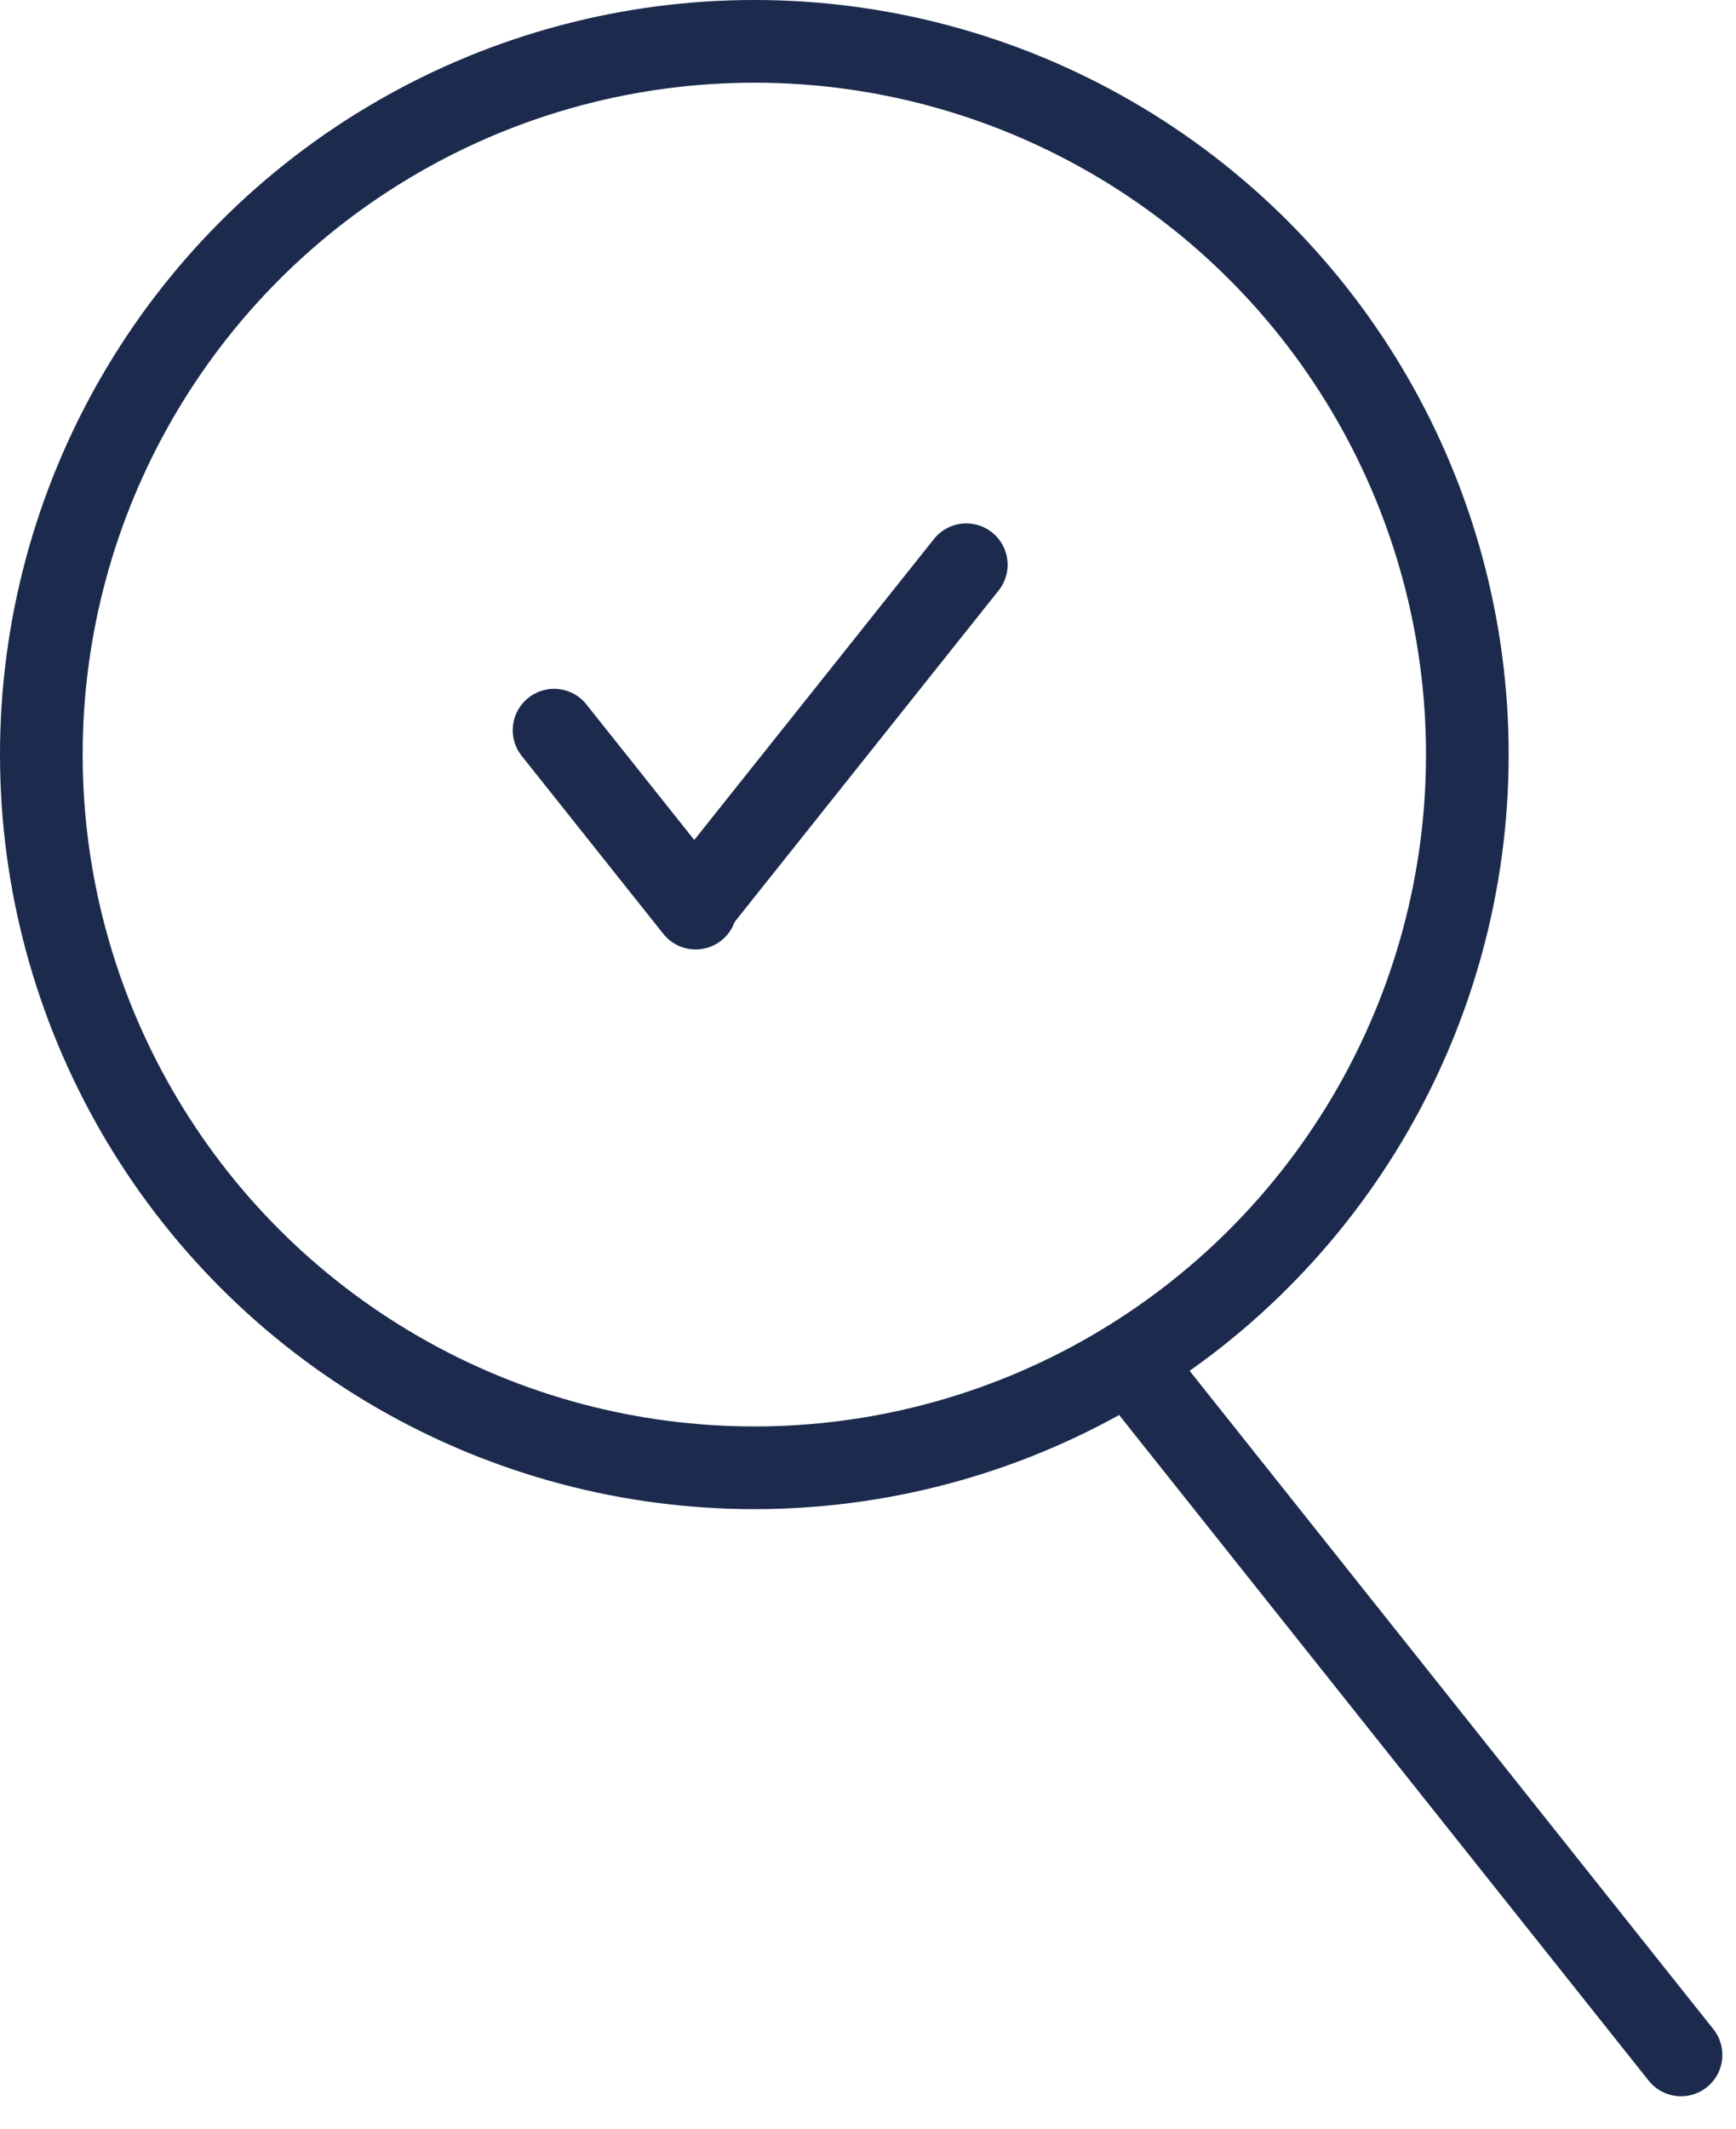
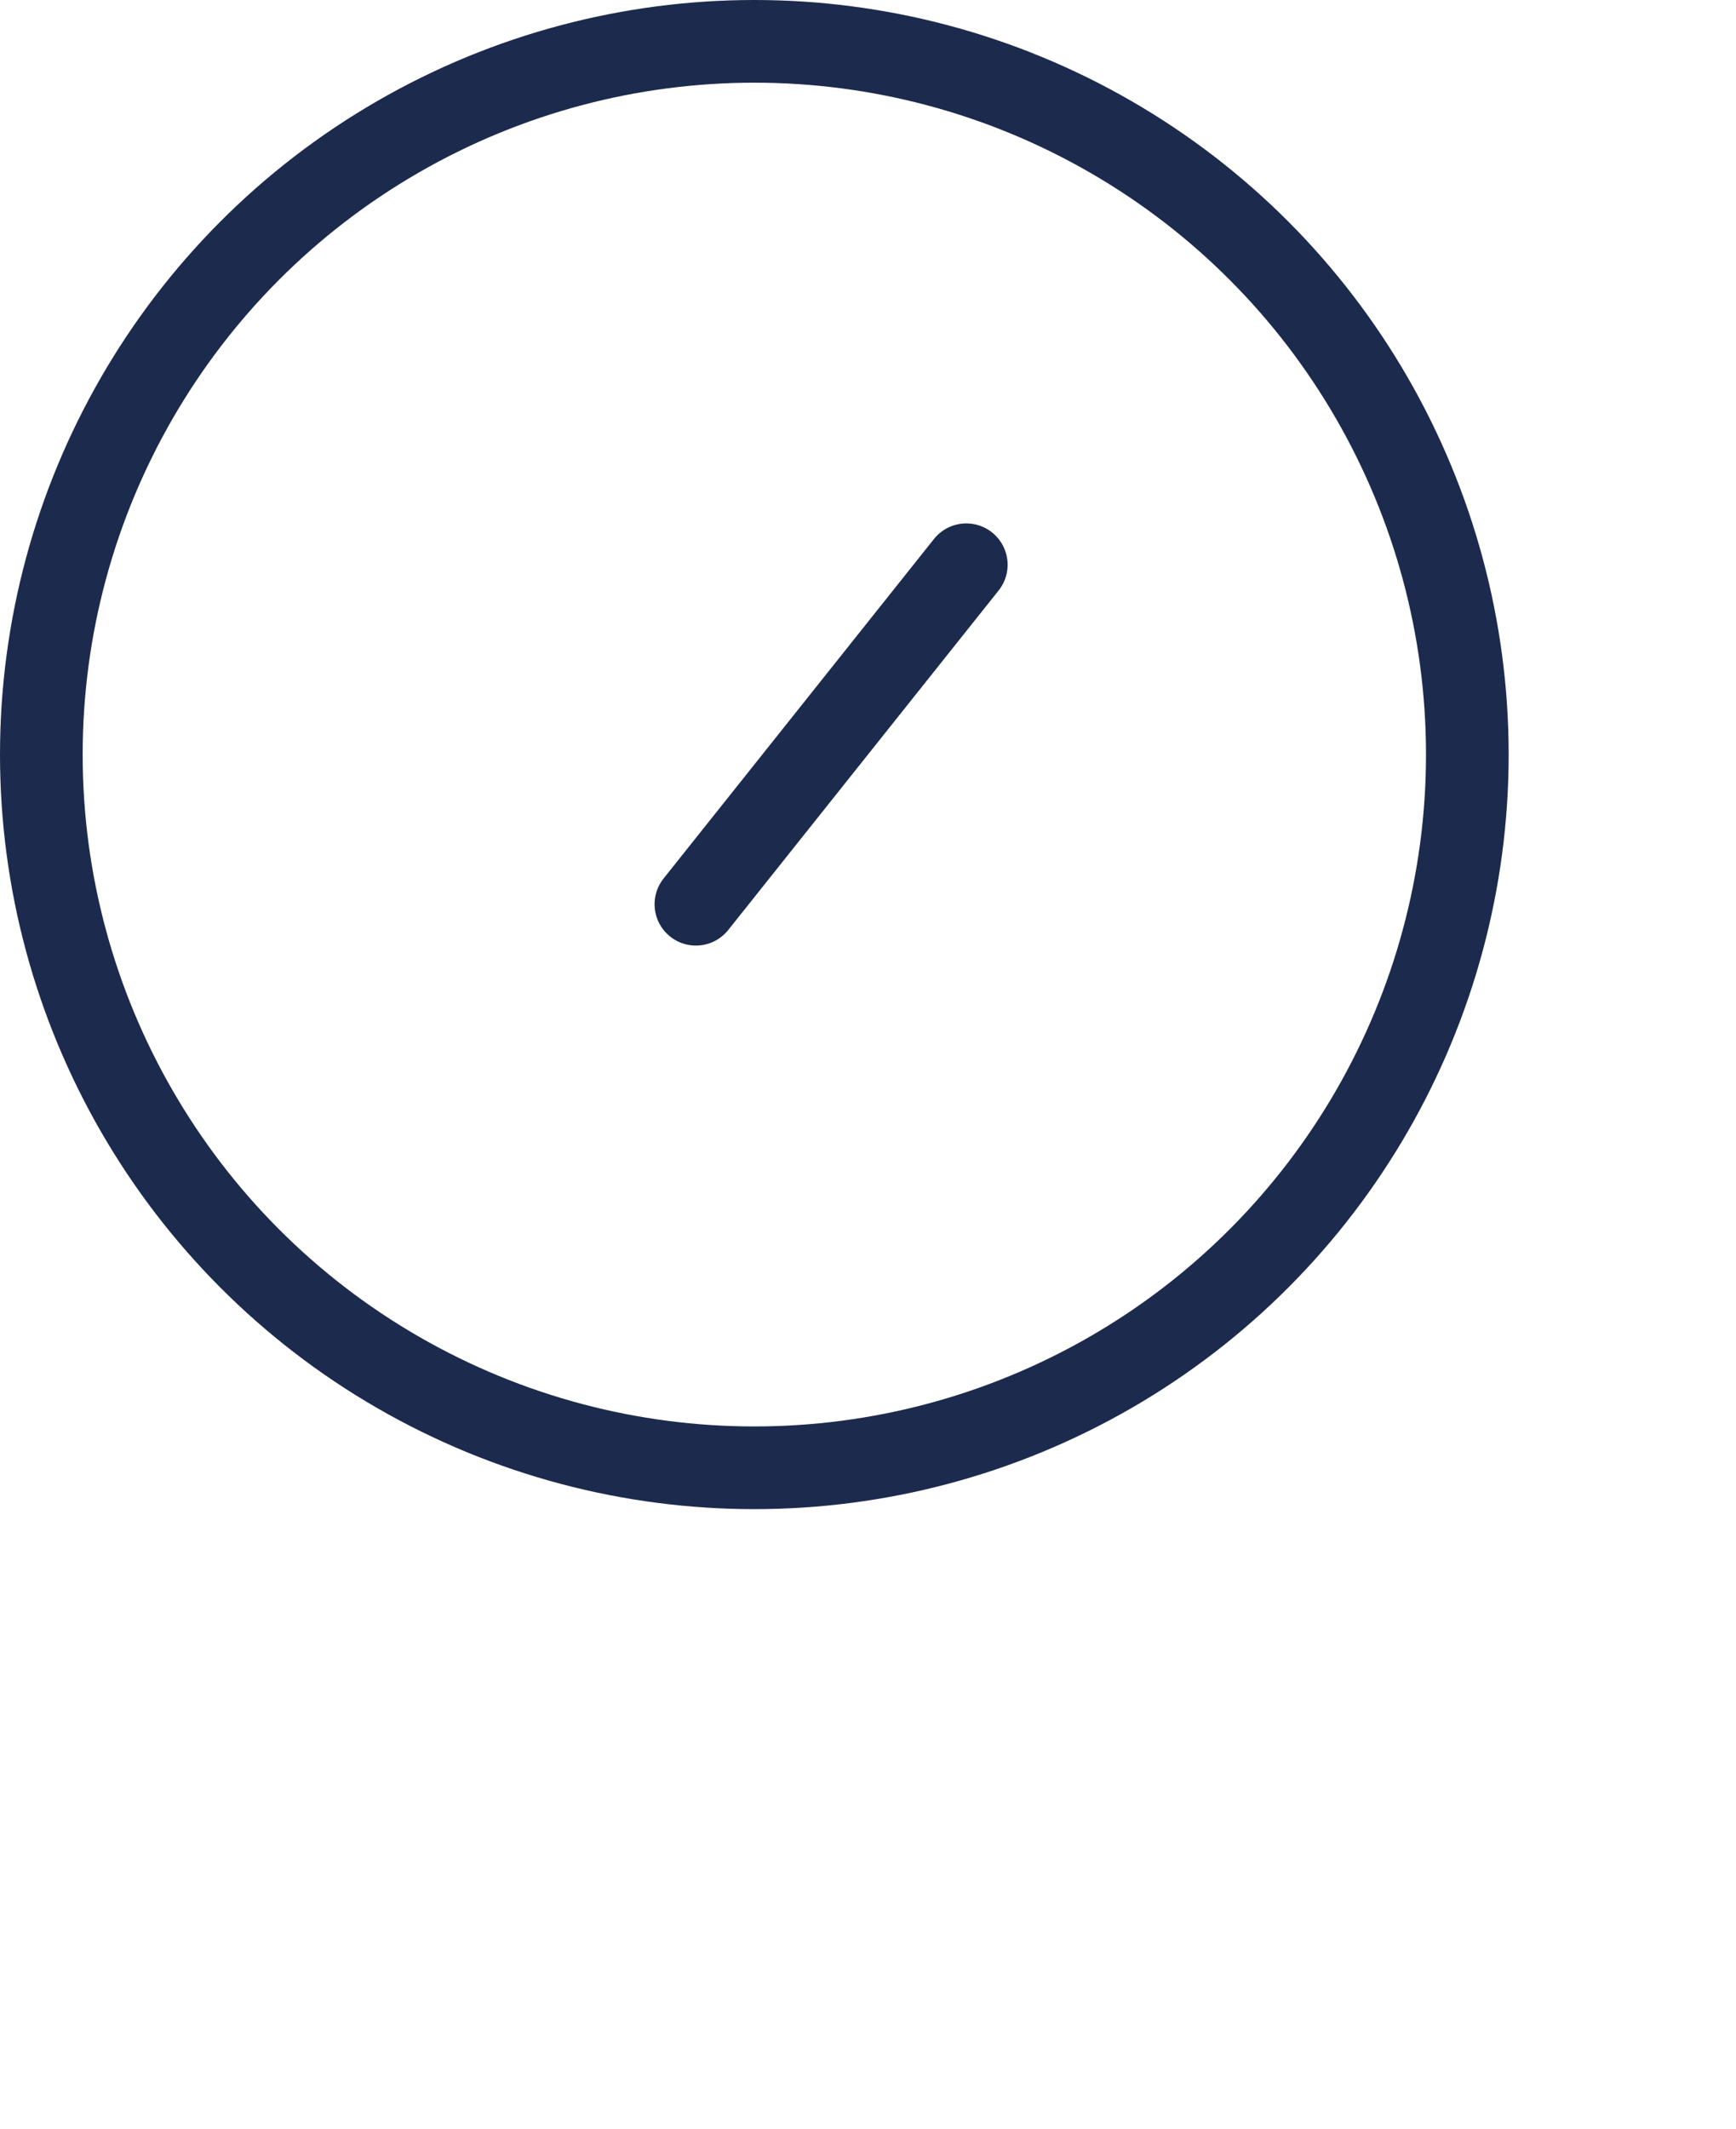
<svg xmlns="http://www.w3.org/2000/svg" width="84" height="103" viewBox="0 0 84 103" fill="none">
  <circle cx="36.5" cy="36.5" r="34.5" stroke="#1C2B4D" stroke-width="4" />
-   <line x1="55.81" y1="67.32" x2="81.34" y2="99.401" stroke="#1C2B4D" stroke-width="4" stroke-linecap="round" />
-   <line x1="26.81" y1="35.32" x2="33.66" y2="43.927" stroke="#1C2B4D" stroke-width="4" stroke-linecap="round" />
  <line x1="2" y1="-2" x2="23" y2="-2" transform="matrix(-0.623 0.782 0.782 0.623 49.566 27)" stroke="#1C2B4D" stroke-width="4" stroke-linecap="round" />
</svg>